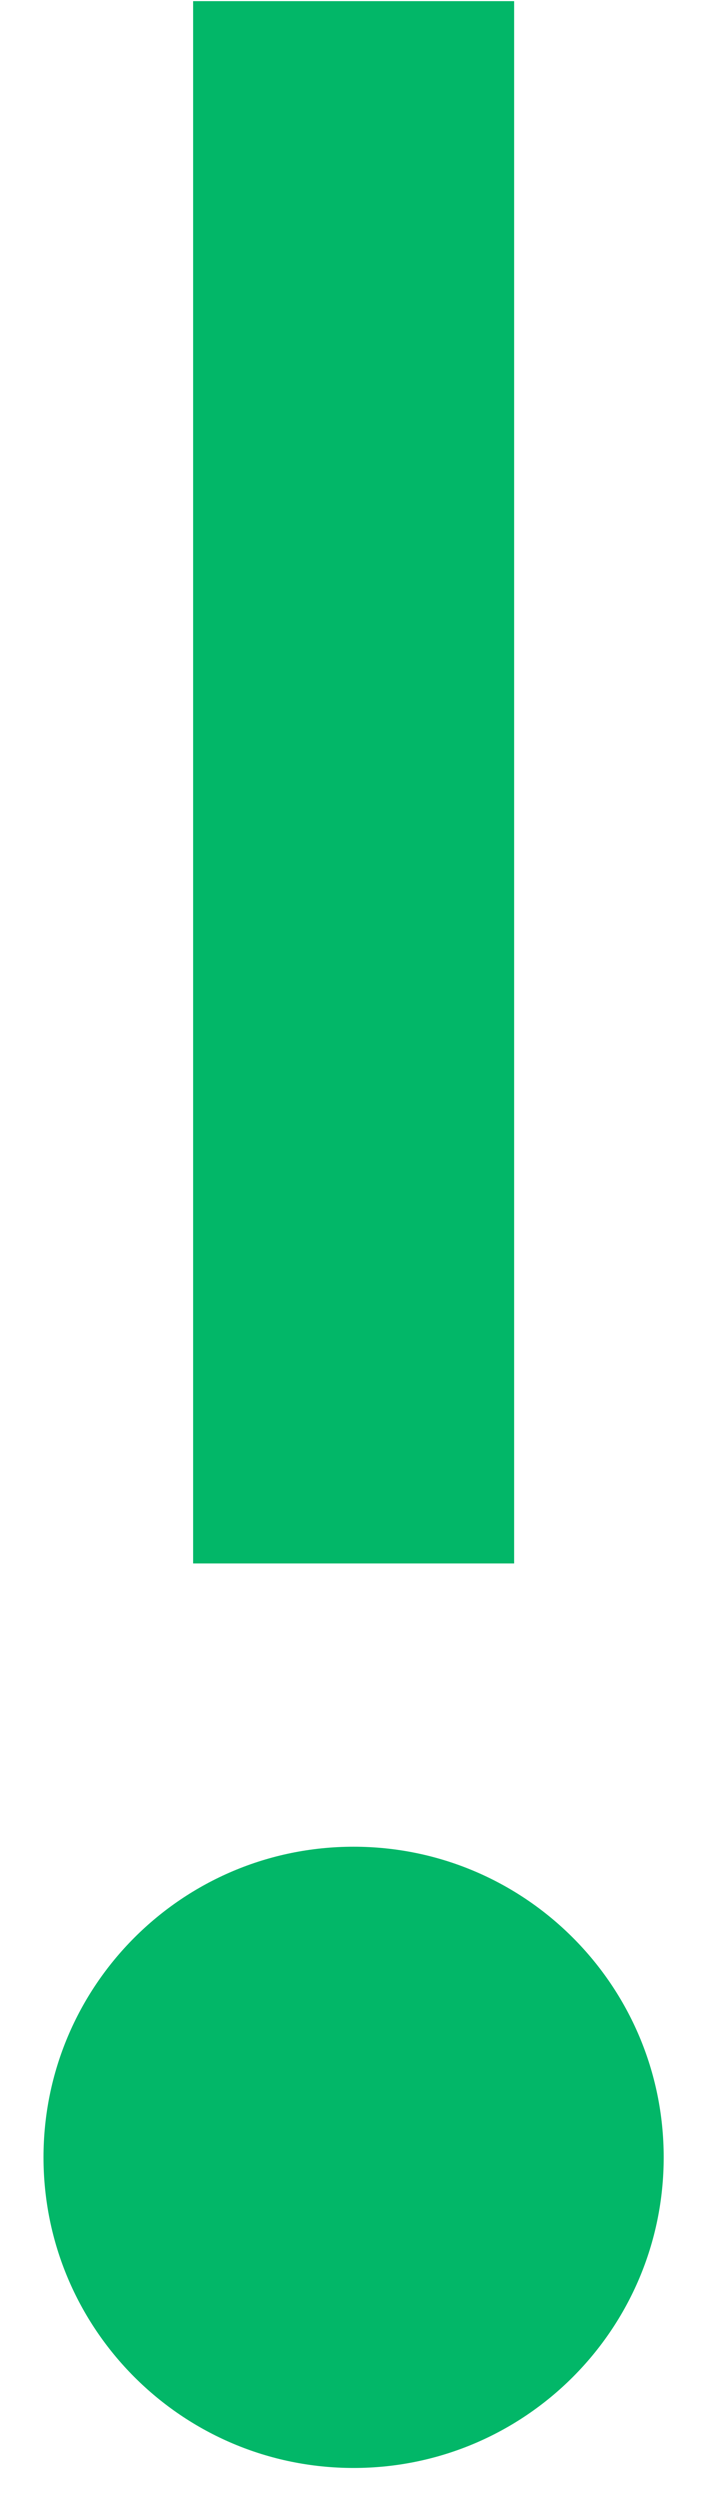
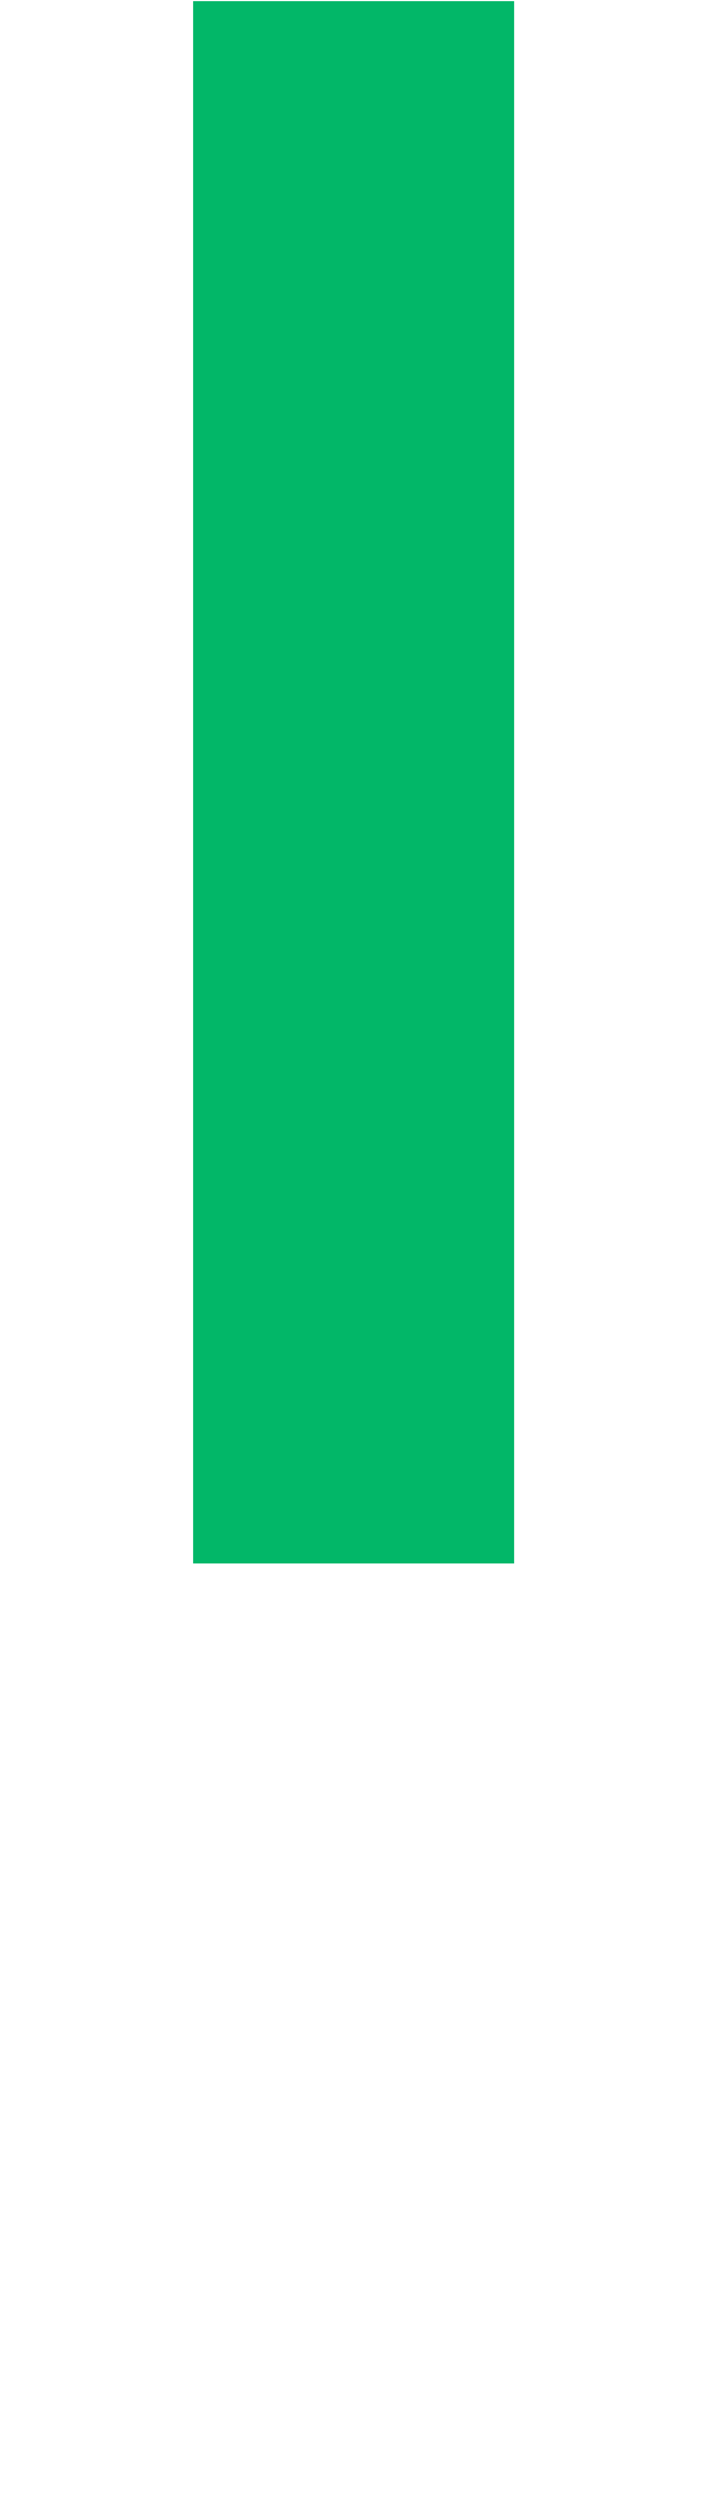
<svg xmlns="http://www.w3.org/2000/svg" width="13" height="46" viewBox="0 0 13 46" fill="none">
  <path d="M9.467 0.021H3.556V28.767H9.467V0.021Z" fill="#02B768" />
-   <path d="M6.511 45.41C9.665 45.41 12.221 42.851 12.221 39.694C12.221 36.538 9.665 33.979 6.511 33.979C3.357 33.979 0.801 36.538 0.801 39.694C0.801 42.851 3.357 45.41 6.511 45.41Z" fill="#02B768" />
</svg>